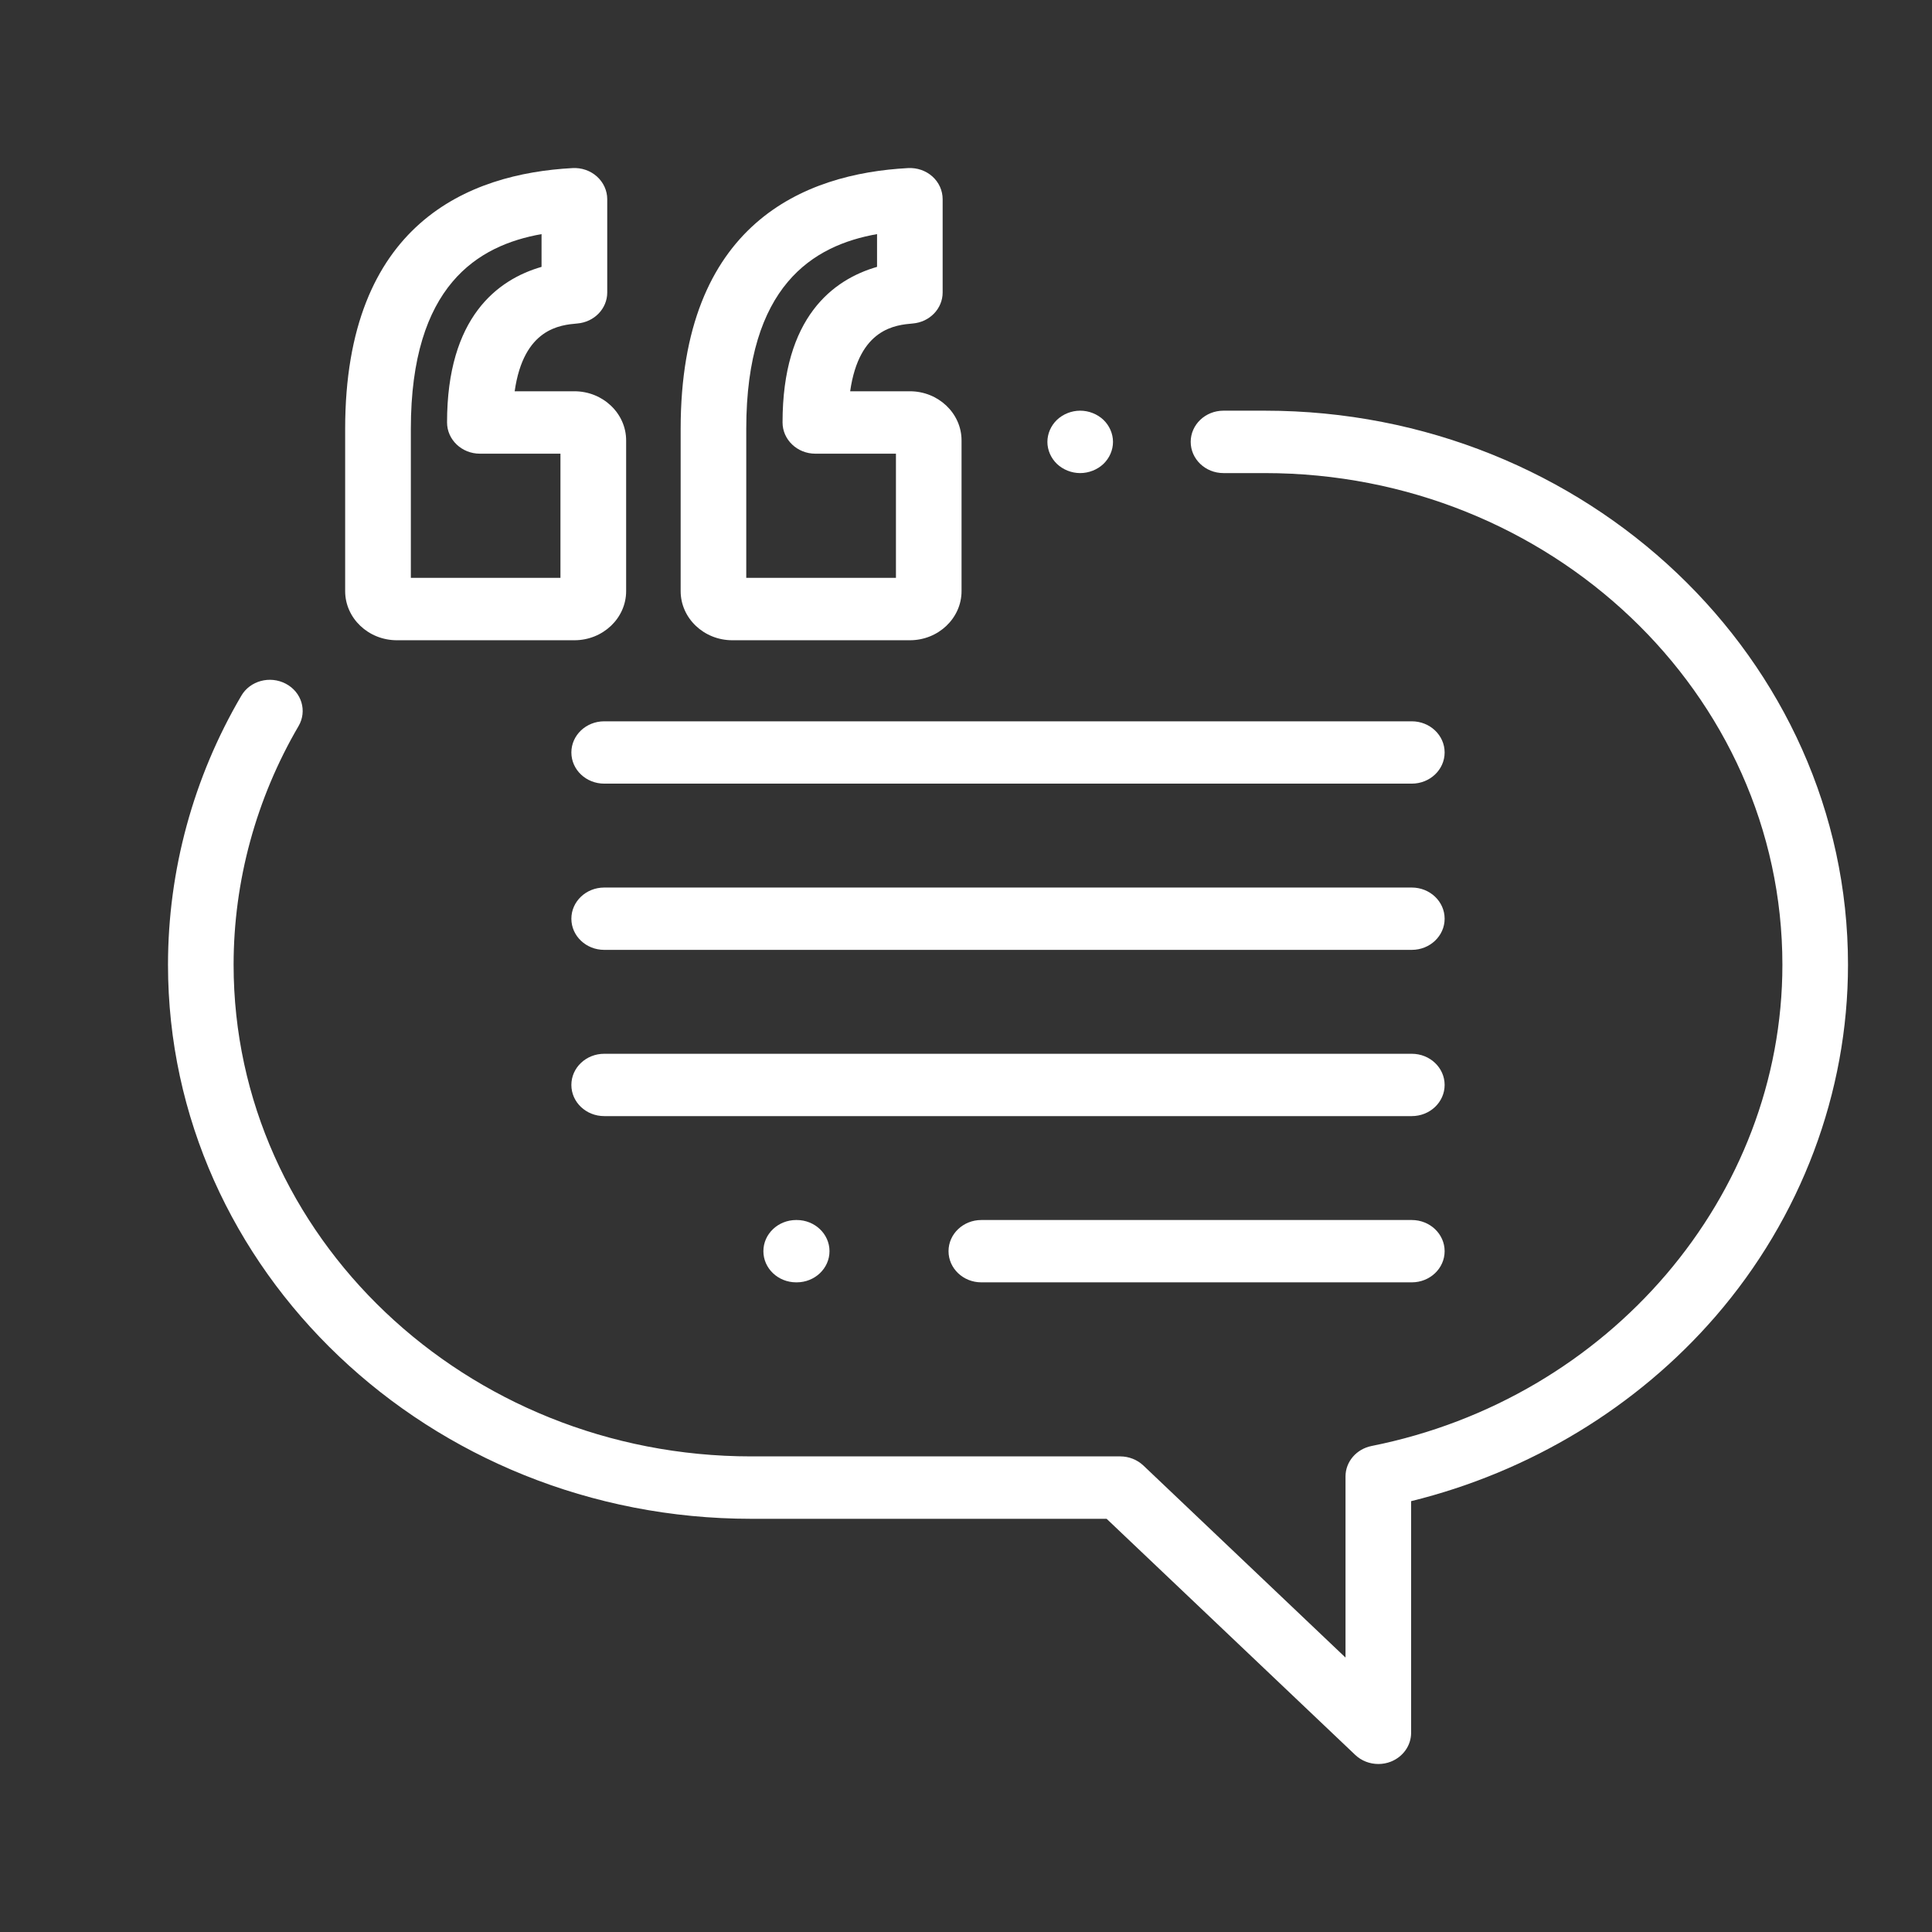
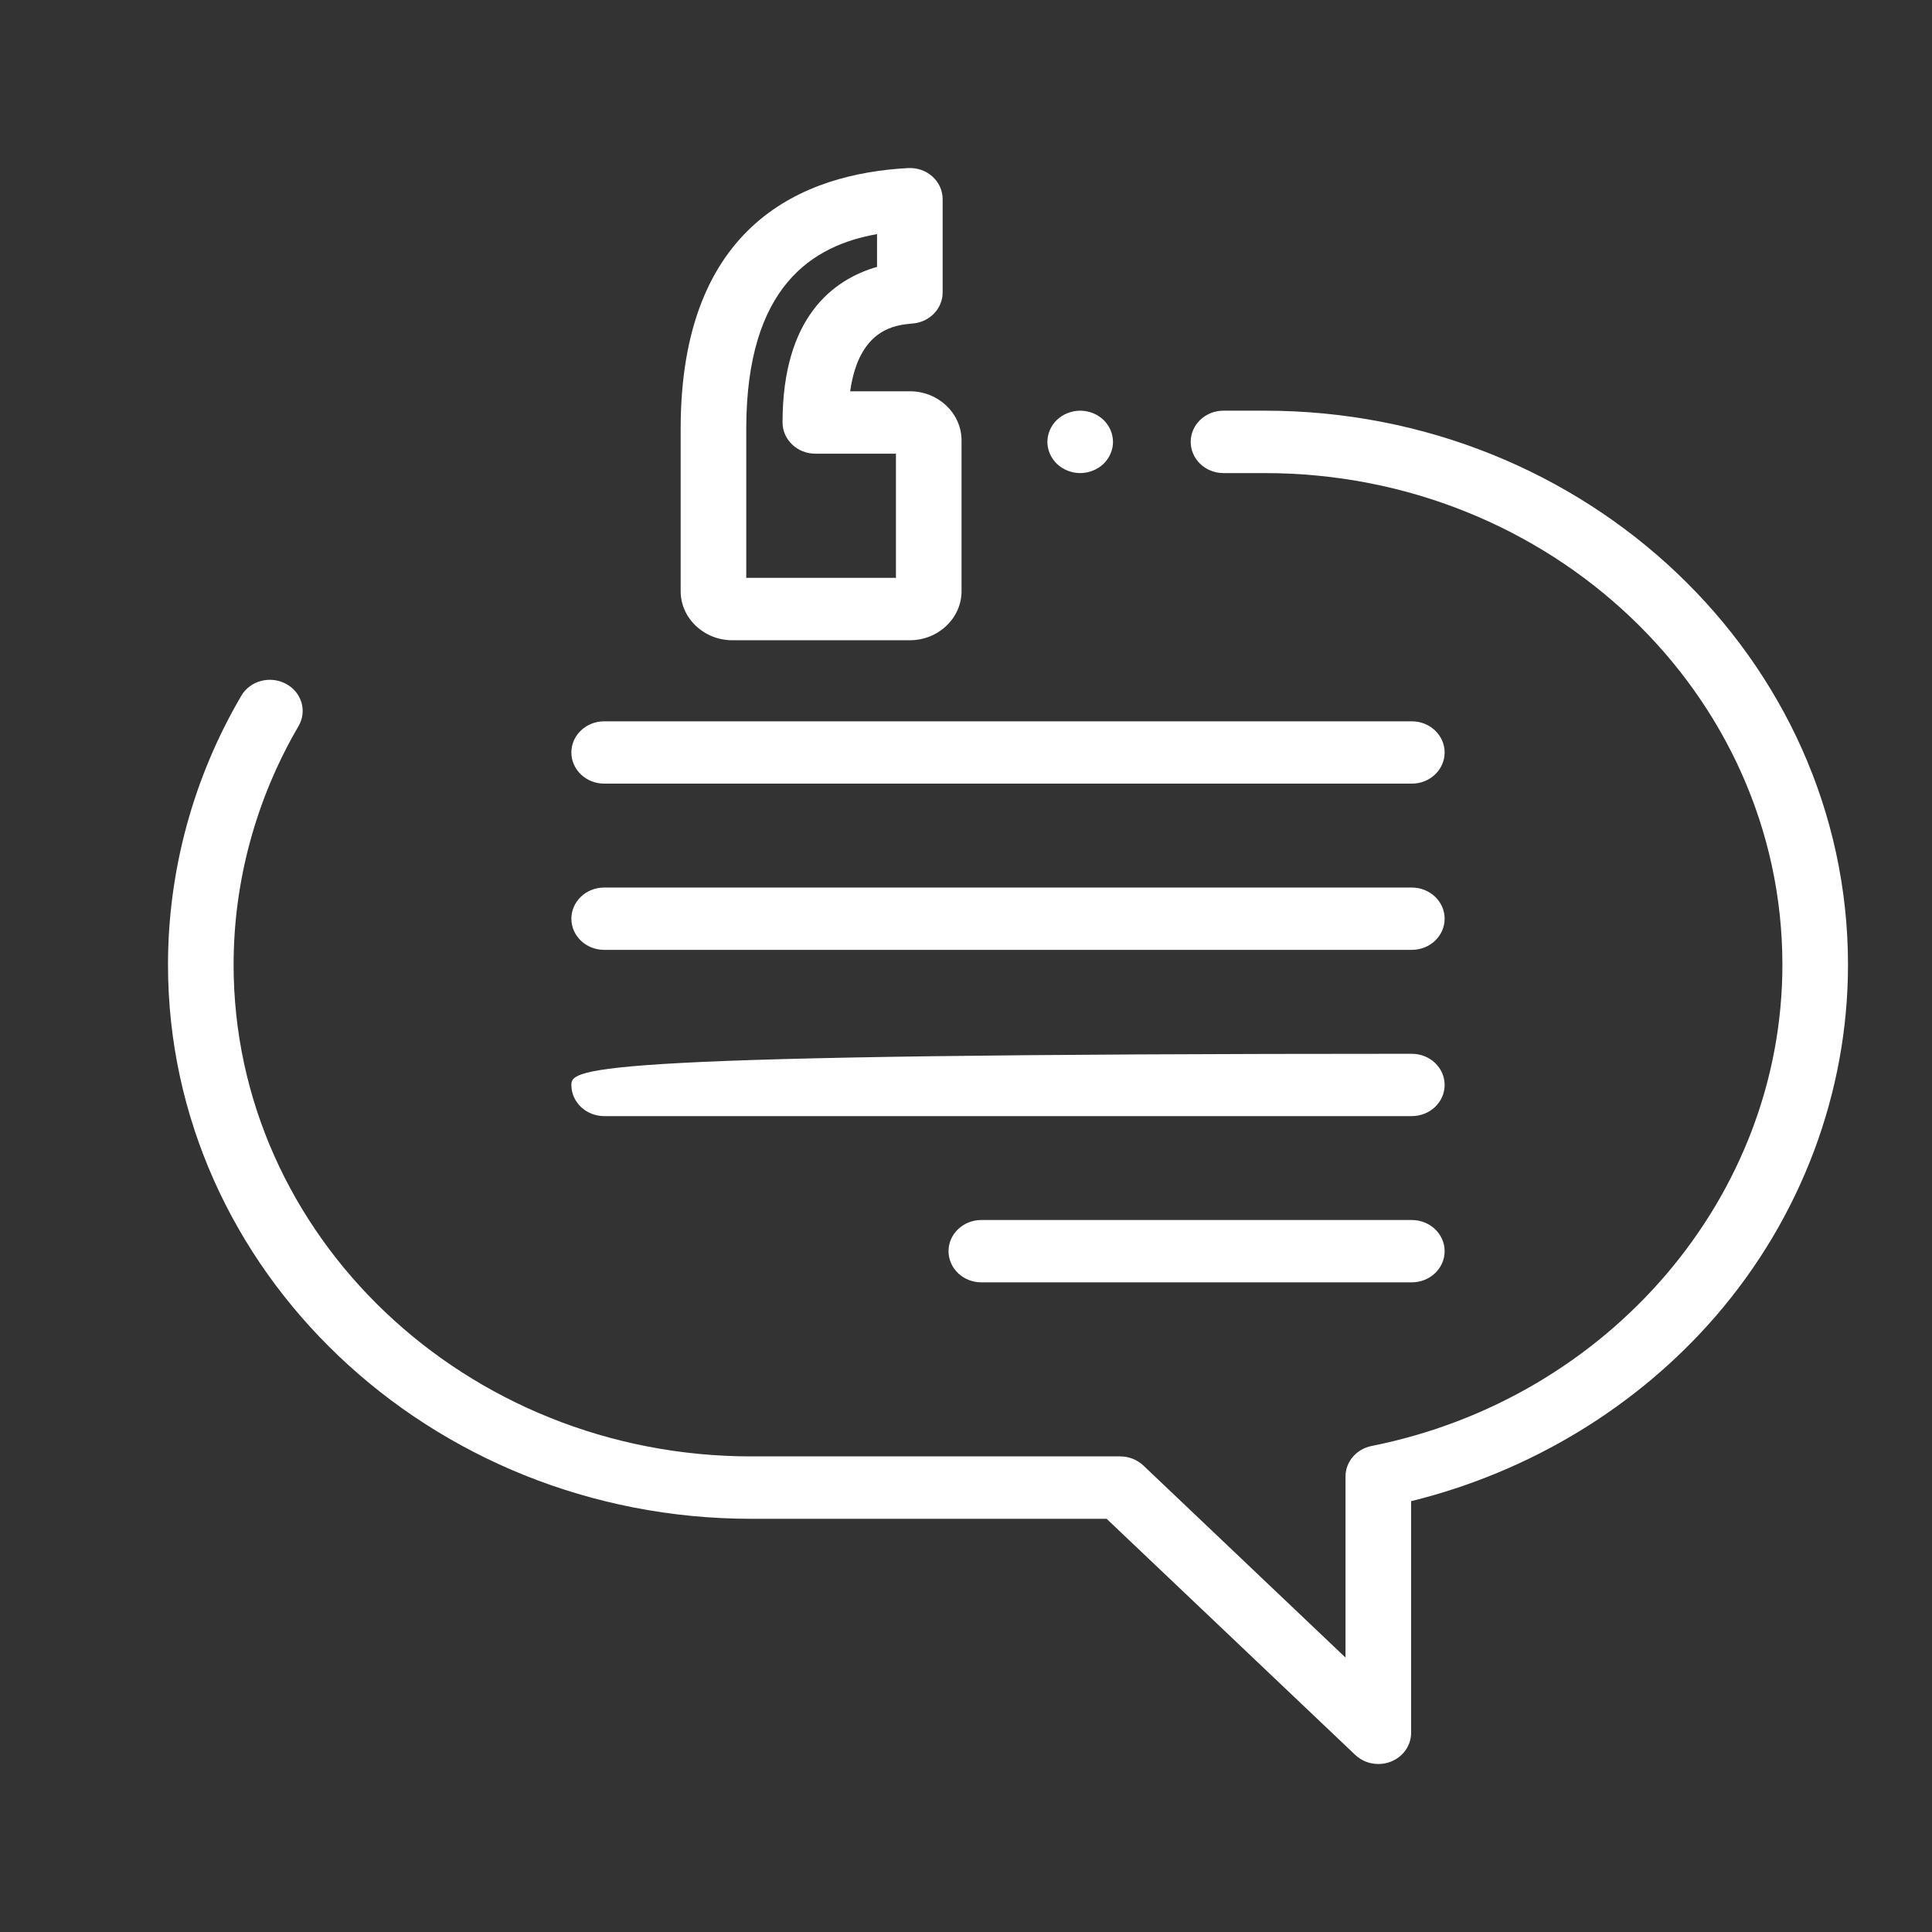
<svg xmlns="http://www.w3.org/2000/svg" width="23" height="23" viewBox="0 0 23 23" fill="none">
  <rect x="0" y="0" width="23" height="23" fill="#333333" stroke="none" />
-   <path d="M6.838 4.658H6.127C6.234 3.906 6.672 3.869 6.873 3.851C7.075 3.834 7.229 3.674 7.229 3.482V2.371C7.229 2.269 7.184 2.171 7.106 2.101C7.028 2.031 6.923 1.995 6.816 2.001C5.581 2.067 4.109 2.659 4.109 5.106V7.037C4.109 7.359 4.385 7.622 4.725 7.622H6.838C7.178 7.622 7.454 7.359 7.454 7.037V5.243C7.454 4.921 7.177 4.658 6.838 4.658ZM6.672 6.879H4.891V5.106C4.891 3.398 5.69 2.921 6.447 2.787V3.177C5.924 3.328 5.322 3.775 5.322 5.029C5.322 5.234 5.497 5.401 5.713 5.401H6.672V6.879Z" fill="white" />
  <path d="M10.832 4.658H10.121C10.228 3.906 10.665 3.869 10.867 3.851C11.068 3.834 11.222 3.674 11.222 3.482V2.371C11.222 2.269 11.178 2.171 11.1 2.101C11.022 2.031 10.917 1.995 10.809 2.001C9.575 2.067 8.103 2.659 8.103 5.106V7.037C8.103 7.359 8.379 7.622 8.718 7.622H10.832C11.171 7.622 11.447 7.359 11.447 7.037V5.243C11.447 4.921 11.171 4.658 10.832 4.658ZM10.666 6.879H8.884V5.106C8.884 3.398 9.683 2.921 10.441 2.787V3.177C9.918 3.328 9.316 3.775 9.316 5.029C9.316 5.234 9.491 5.401 9.706 5.401H10.666V6.879Z" fill="white" />
  <path d="M13.136 4.998C13.063 4.929 12.962 4.889 12.859 4.889C12.757 4.889 12.656 4.929 12.583 4.998C12.511 5.067 12.469 5.163 12.469 5.261C12.469 5.358 12.511 5.454 12.583 5.523C12.656 5.592 12.757 5.632 12.859 5.632C12.962 5.632 13.063 5.592 13.136 5.523C13.208 5.454 13.25 5.358 13.25 5.261C13.25 5.163 13.208 5.067 13.136 4.998Z" fill="white" />
  <path d="M15.057 4.889H14.565C14.349 4.889 14.175 5.056 14.175 5.26C14.175 5.465 14.349 5.632 14.565 5.632H15.057C18.455 5.632 21.219 8.257 21.219 11.485C21.219 14.24 19.162 16.649 16.329 17.214C16.148 17.25 16.018 17.401 16.018 17.577V19.733L13.612 17.447C13.539 17.378 13.44 17.338 13.336 17.338H8.943C5.545 17.338 2.781 14.713 2.781 11.485C2.781 10.49 3.049 9.508 3.554 8.644C3.659 8.465 3.591 8.239 3.403 8.14C3.214 8.04 2.976 8.104 2.872 8.284C2.301 9.257 2 10.364 2 11.485C2 15.122 5.114 18.081 8.943 18.081H13.174L16.133 20.891C16.207 20.962 16.307 21 16.409 21C16.459 21 16.51 20.991 16.558 20.972C16.704 20.914 16.799 20.779 16.799 20.629V17.871C18.213 17.523 19.491 16.749 20.425 15.669C21.441 14.494 22 13.008 22 11.485C22 7.848 18.886 4.889 15.057 4.889Z" fill="white" />
  <path d="M16.807 8.587H7.193C6.977 8.587 6.802 8.753 6.802 8.958C6.802 9.163 6.977 9.329 7.193 9.329H16.807C17.023 9.329 17.198 9.163 17.198 8.958C17.198 8.753 17.023 8.587 16.807 8.587Z" fill="white" />
  <path d="M16.807 10.566H7.193C6.977 10.566 6.802 10.732 6.802 10.937C6.802 11.142 6.977 11.308 7.193 11.308H16.807C17.023 11.308 17.198 11.142 17.198 10.937C17.198 10.732 17.023 10.566 16.807 10.566Z" fill="white" />
-   <path d="M16.807 12.545H7.193C6.977 12.545 6.802 12.711 6.802 12.916C6.802 13.121 6.977 13.287 7.193 13.287H16.807C17.023 13.287 17.198 13.121 17.198 12.916C17.198 12.711 17.023 12.545 16.807 12.545Z" fill="white" />
+   <path d="M16.807 12.545C6.977 12.545 6.802 12.711 6.802 12.916C6.802 13.121 6.977 13.287 7.193 13.287H16.807C17.023 13.287 17.198 13.121 17.198 12.916C17.198 12.711 17.023 12.545 16.807 12.545Z" fill="white" />
  <path d="M16.807 14.524H11.682C11.467 14.524 11.292 14.69 11.292 14.895C11.292 15.1 11.467 15.266 11.682 15.266H16.807C17.023 15.266 17.198 15.1 17.198 14.895C17.198 14.69 17.023 14.524 16.807 14.524Z" fill="white" />
-   <path d="M9.485 14.524H9.478C9.263 14.524 9.088 14.69 9.088 14.895C9.088 15.1 9.263 15.266 9.478 15.266H9.485C9.7 15.266 9.875 15.1 9.875 14.895C9.875 14.69 9.7 14.524 9.485 14.524Z" fill="white" />
</svg>